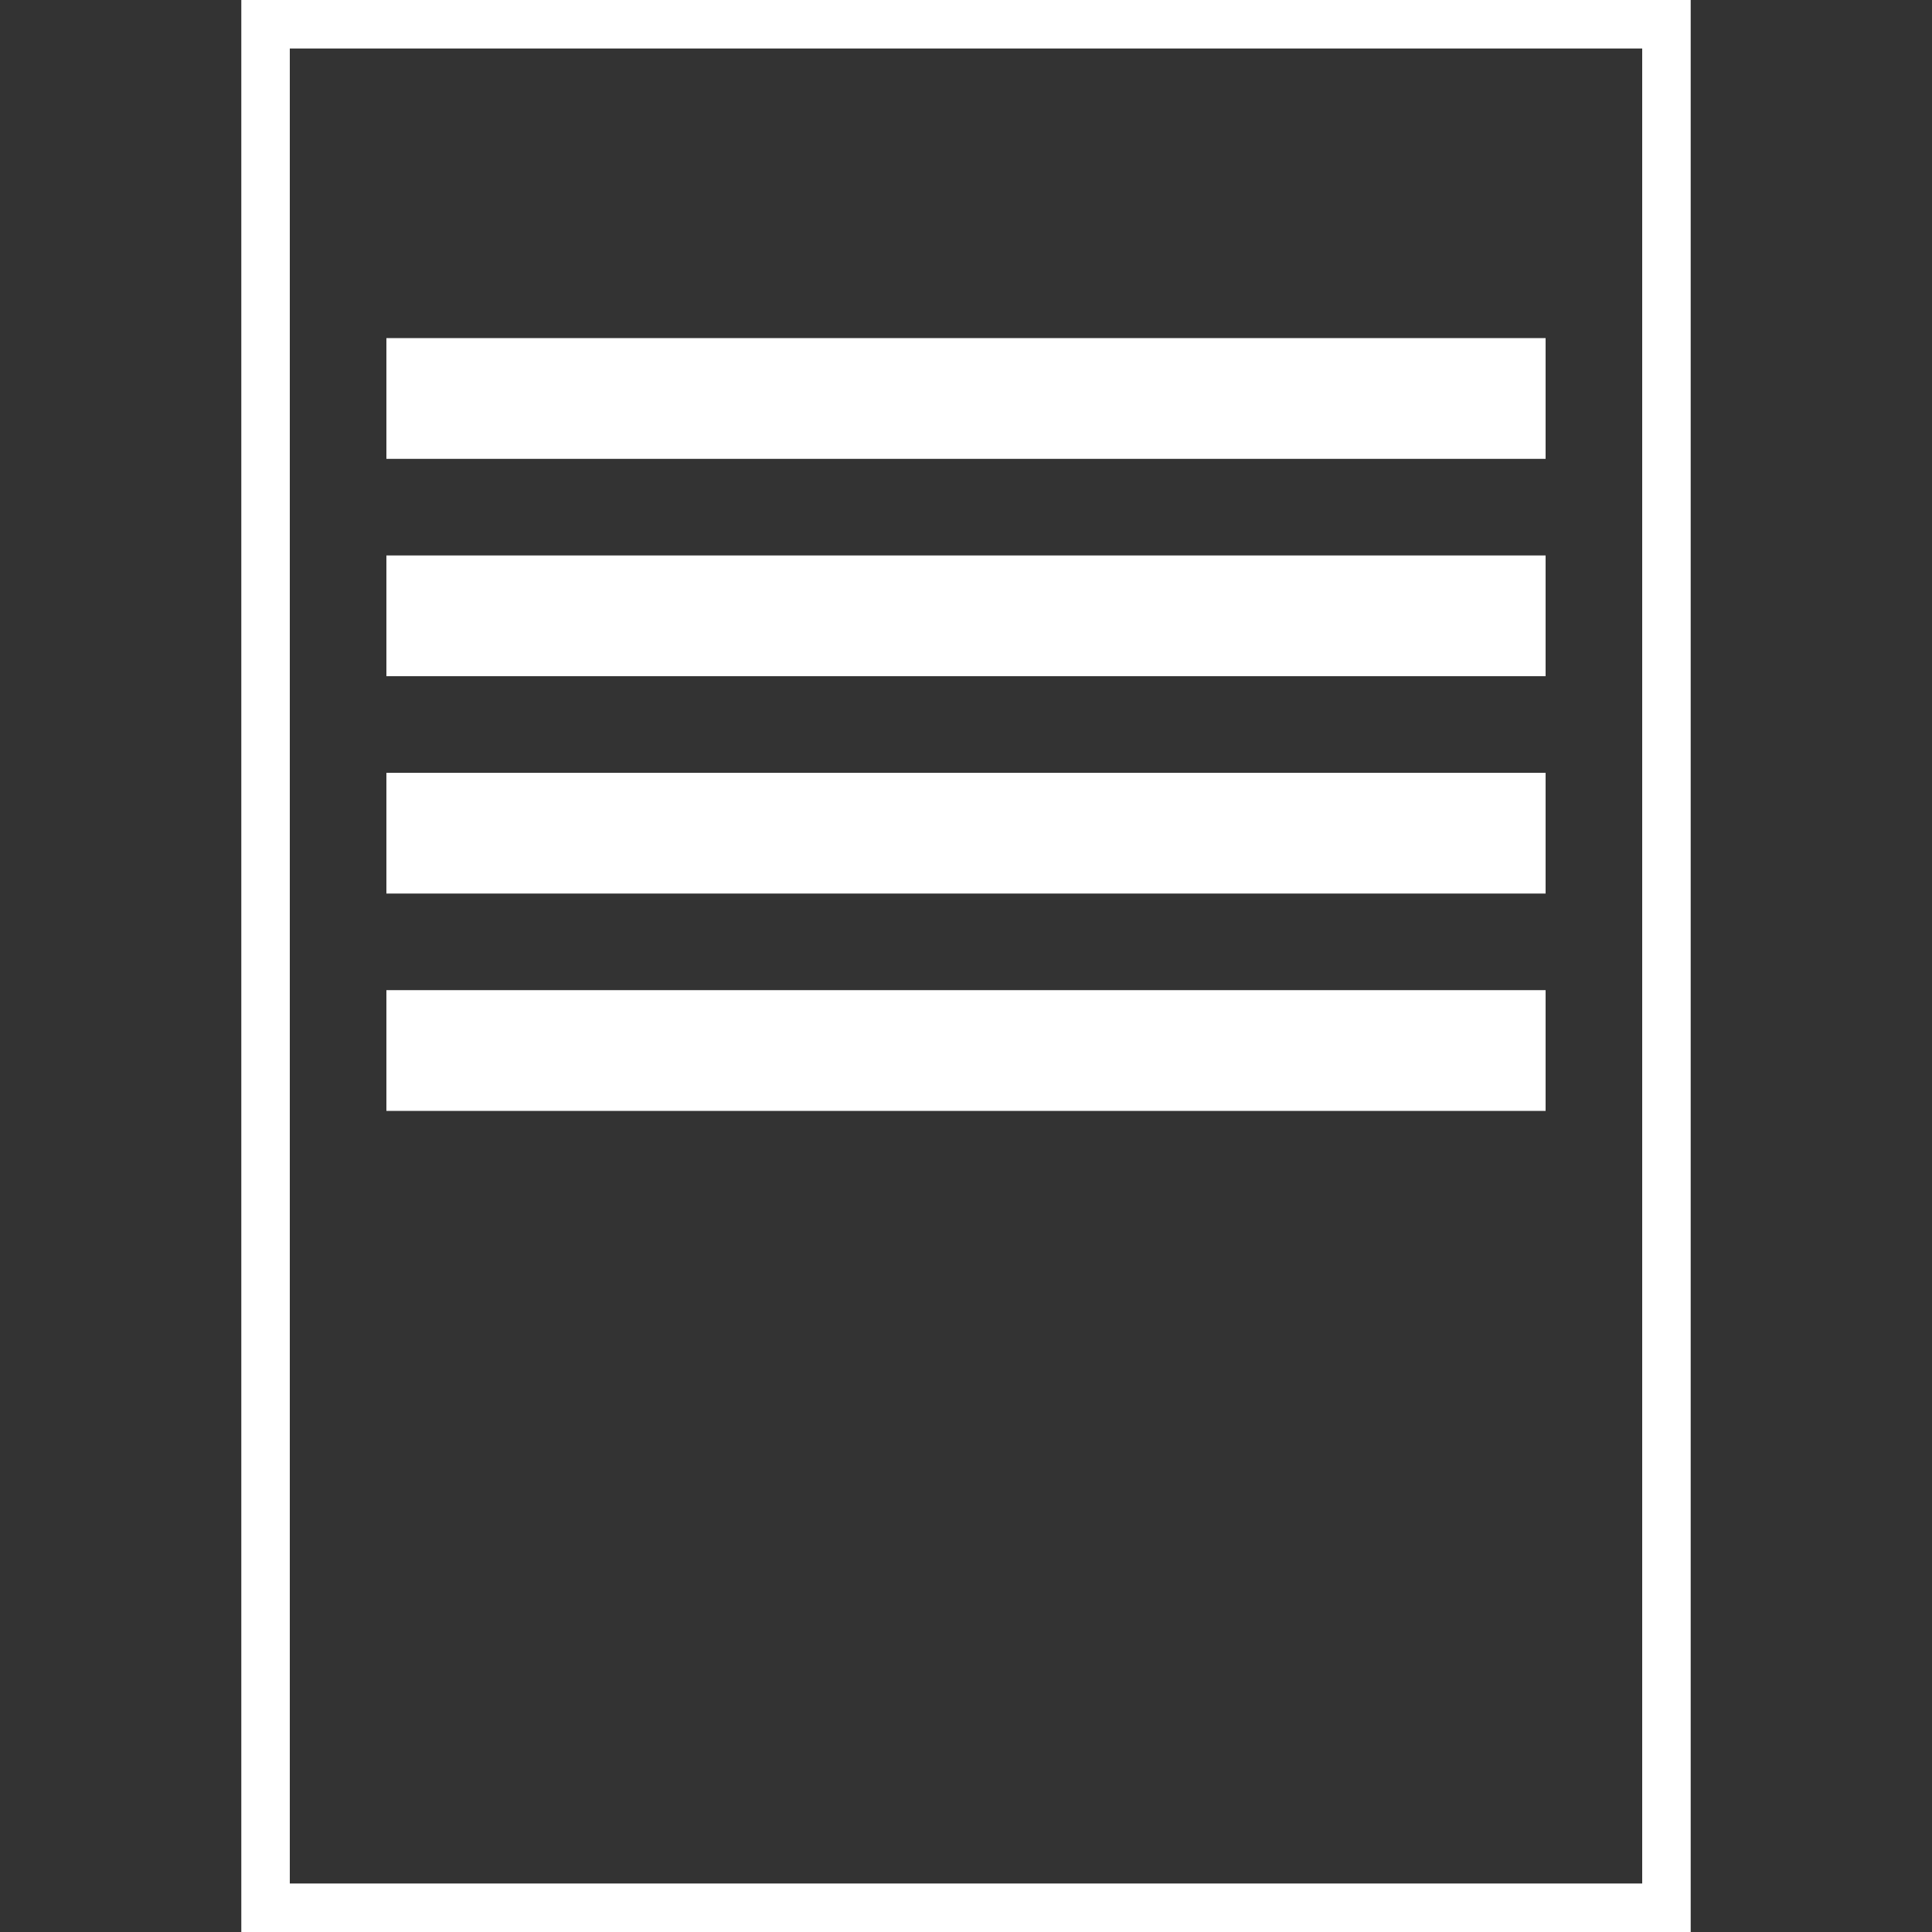
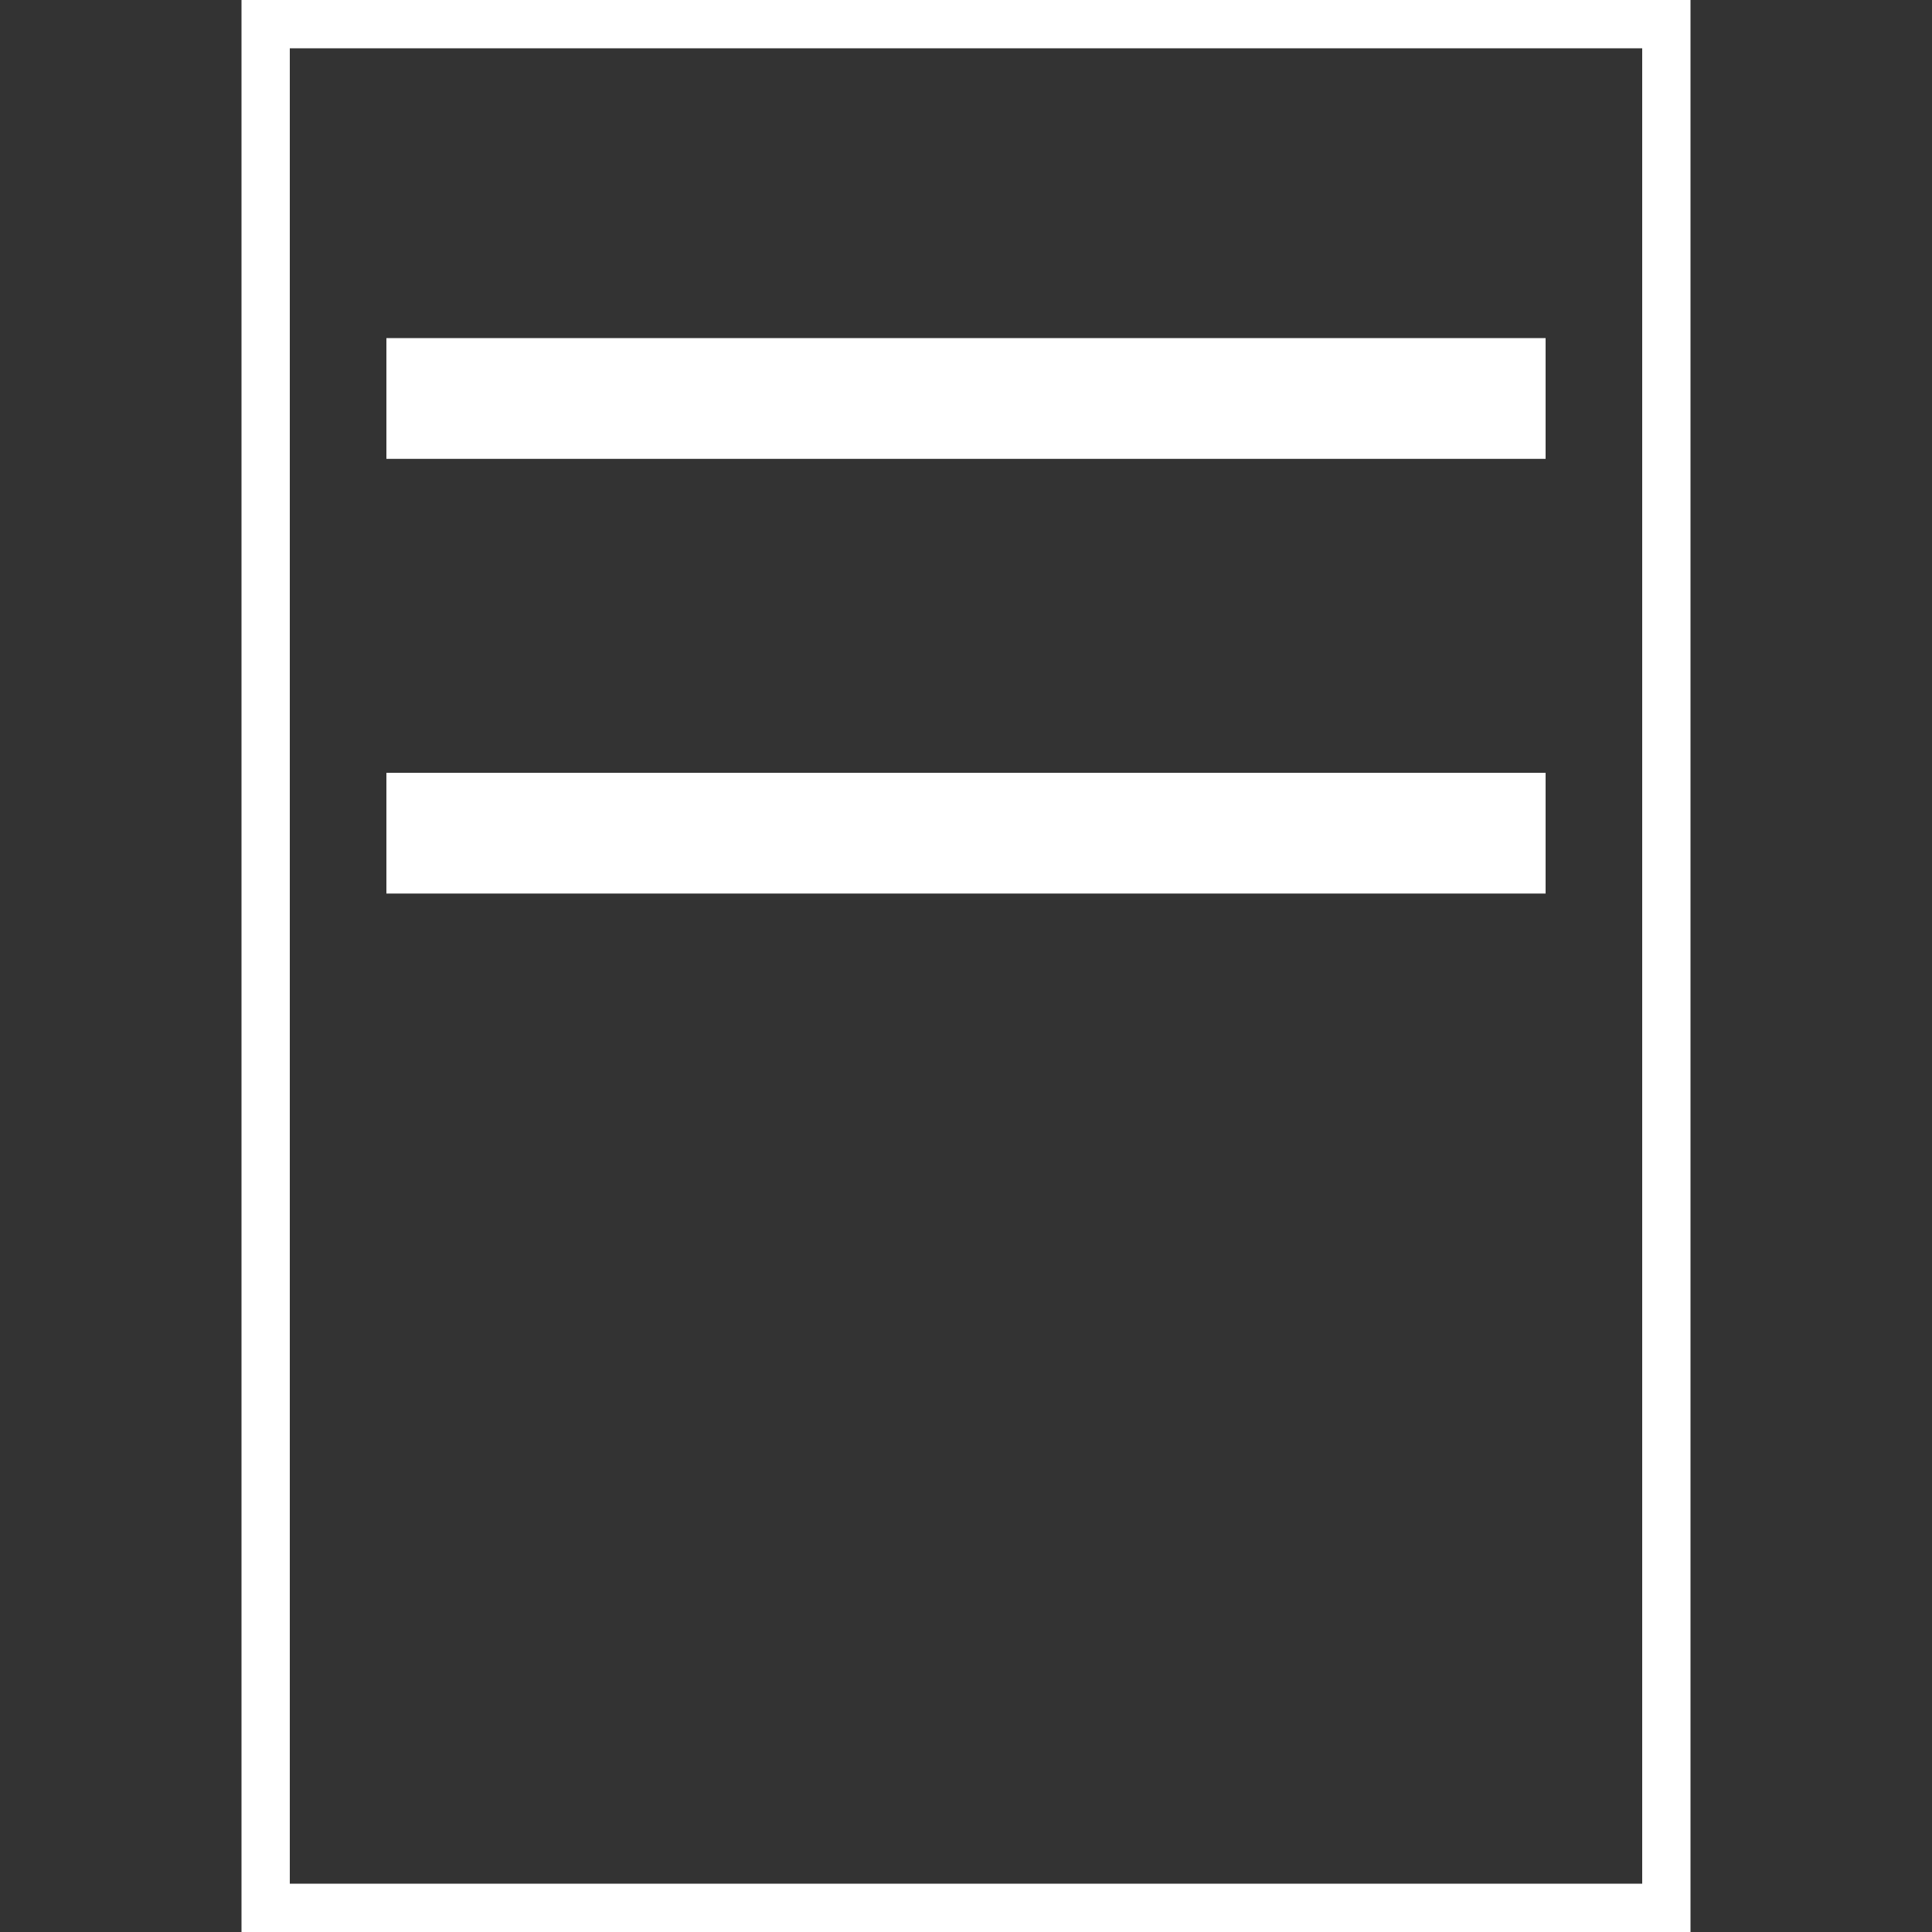
<svg xmlns="http://www.w3.org/2000/svg" width="80" height="80" viewBox="0 0 80 80" fill="none">
  <rect x="0" y="0" width="80" height="80" fill="#333333" stroke="none" />
  <rect x="11" y="1" width="58" height="78" stroke="white" stroke-width="2" />
-   <rect x="11" y="1" width="58" height="78" stroke="white" stroke-width="2" />
  <rect x="16" y="14" width="48" height="5" fill="white" />
-   <rect x="16" y="23" width="48" height="5" fill="white" />
  <rect x="16" y="32" width="48" height="5" fill="white" />
-   <rect x="16" y="41" width="48" height="5" fill="white" />
</svg>